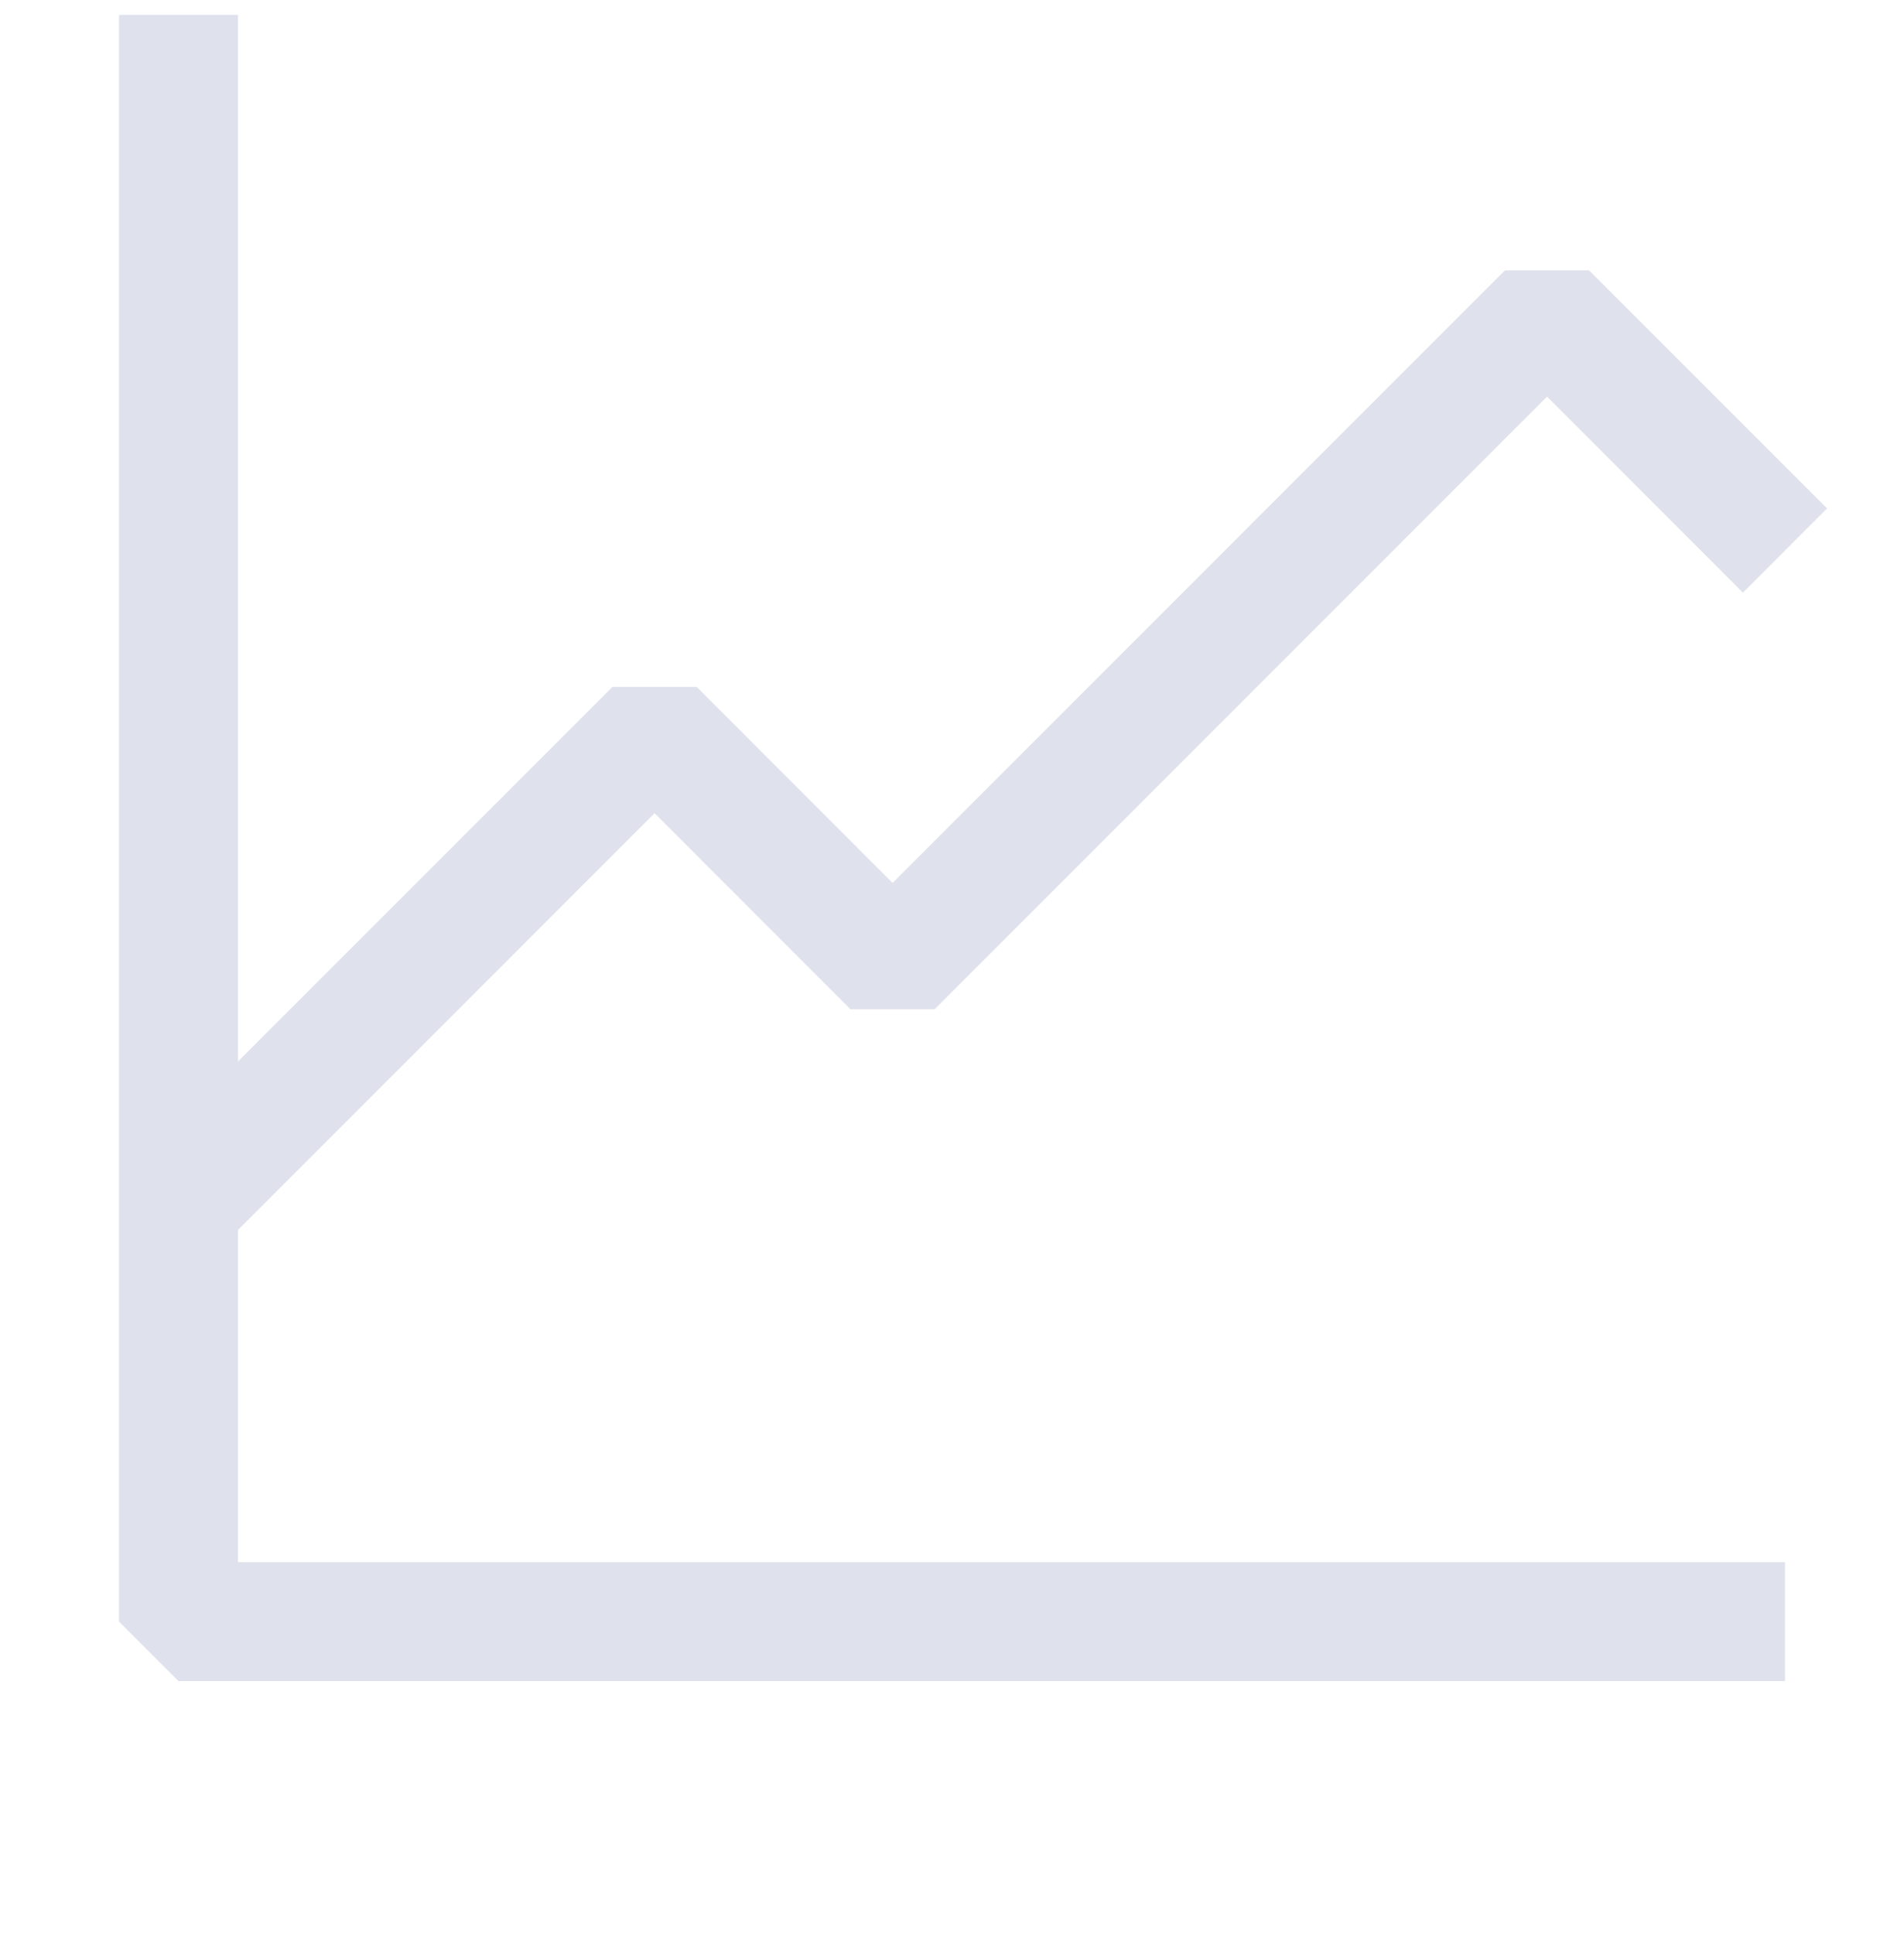
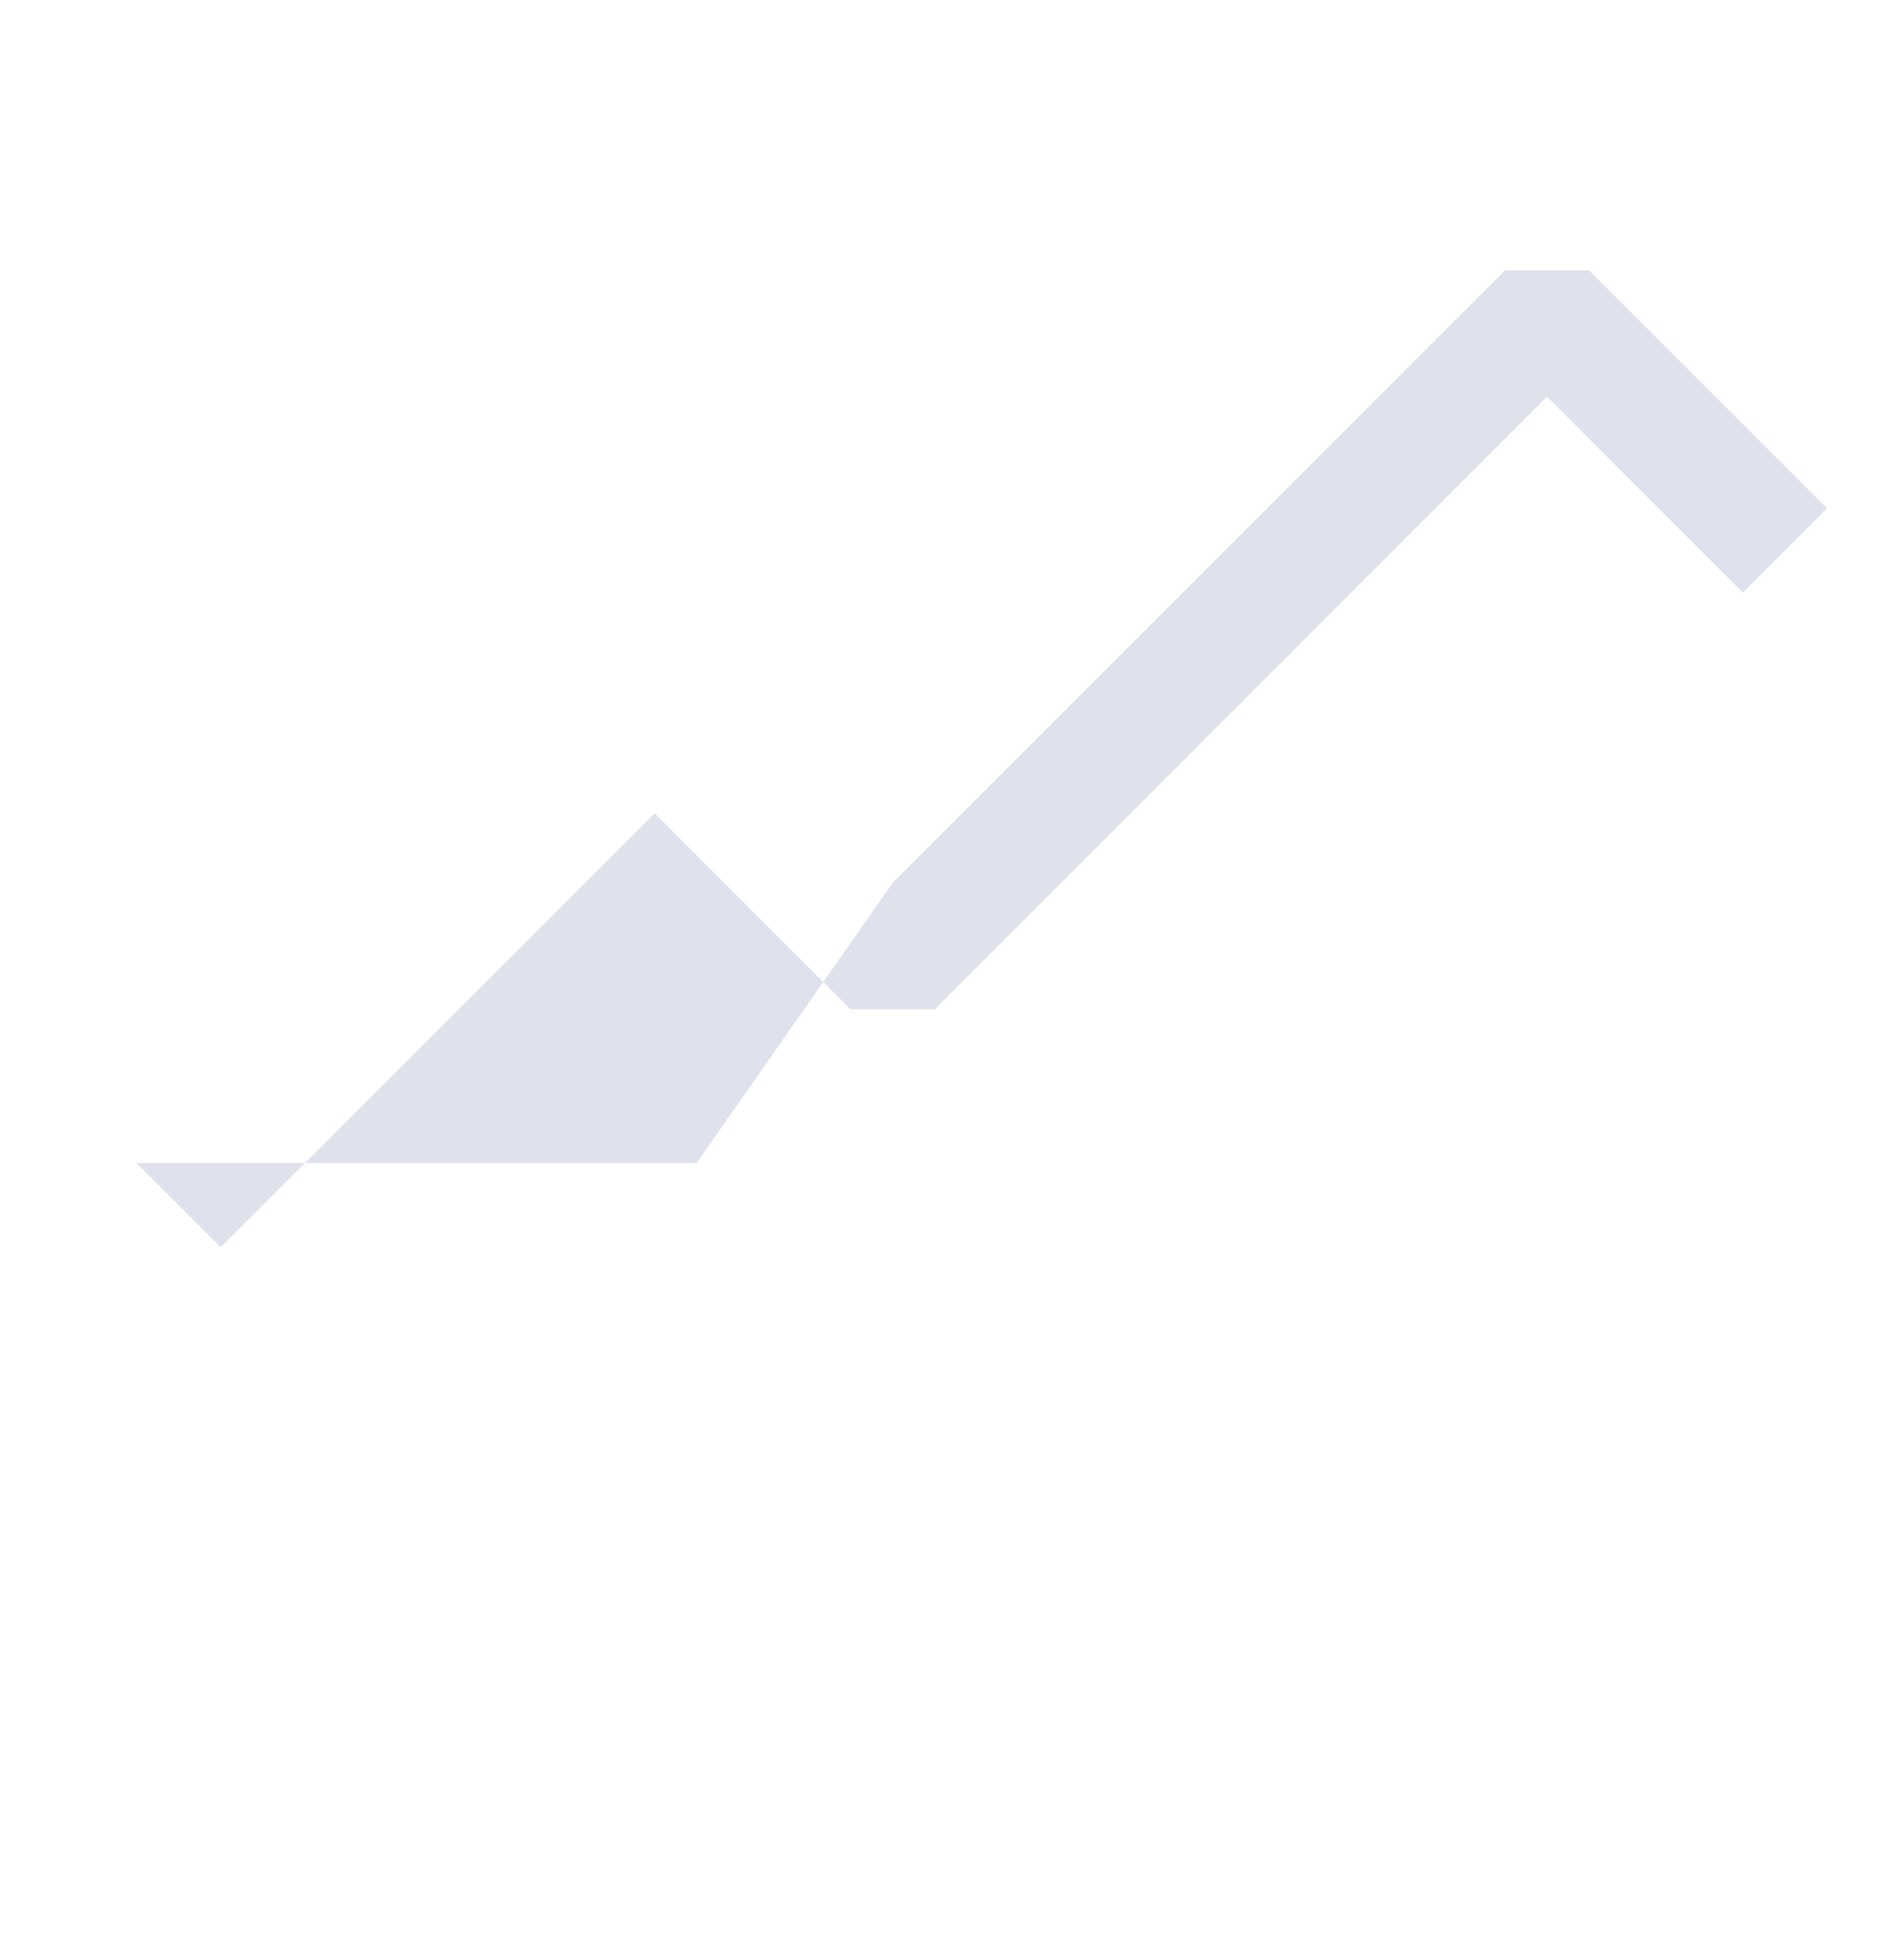
<svg xmlns="http://www.w3.org/2000/svg" width="64" height="65" viewBox="0 0 64 65" fill="none">
  <g clip-path="url(#clip0_1723_12795)">
-     <path d="M60 52.5V56.5H6L4 54.5V0.5H8V52.5H60Z" fill="#DFE2EC" />
-     <path d="M52.002 13.33L31.418 33.918H28.586L22.002 27.33L7.418 41.918L4.586 39.086L20.586 23.086H23.418L30.002 29.674L50.586 9.086H53.414L61.414 17.086L58.586 19.918L52.002 13.33Z" fill="#DFE2EC" />
+     <path d="M52.002 13.33L31.418 33.918H28.586L22.002 27.33L7.418 41.918L4.586 39.086H23.418L30.002 29.674L50.586 9.086H53.414L61.414 17.086L58.586 19.918L52.002 13.33Z" fill="#DFE2EC" />
  </g>
  <defs>
    <clipPath id="clip0_1723_12795">
      <rect width="64" height="64" fill="white" transform="translate(0 0.5)" />
    </clipPath>
  </defs>
</svg>